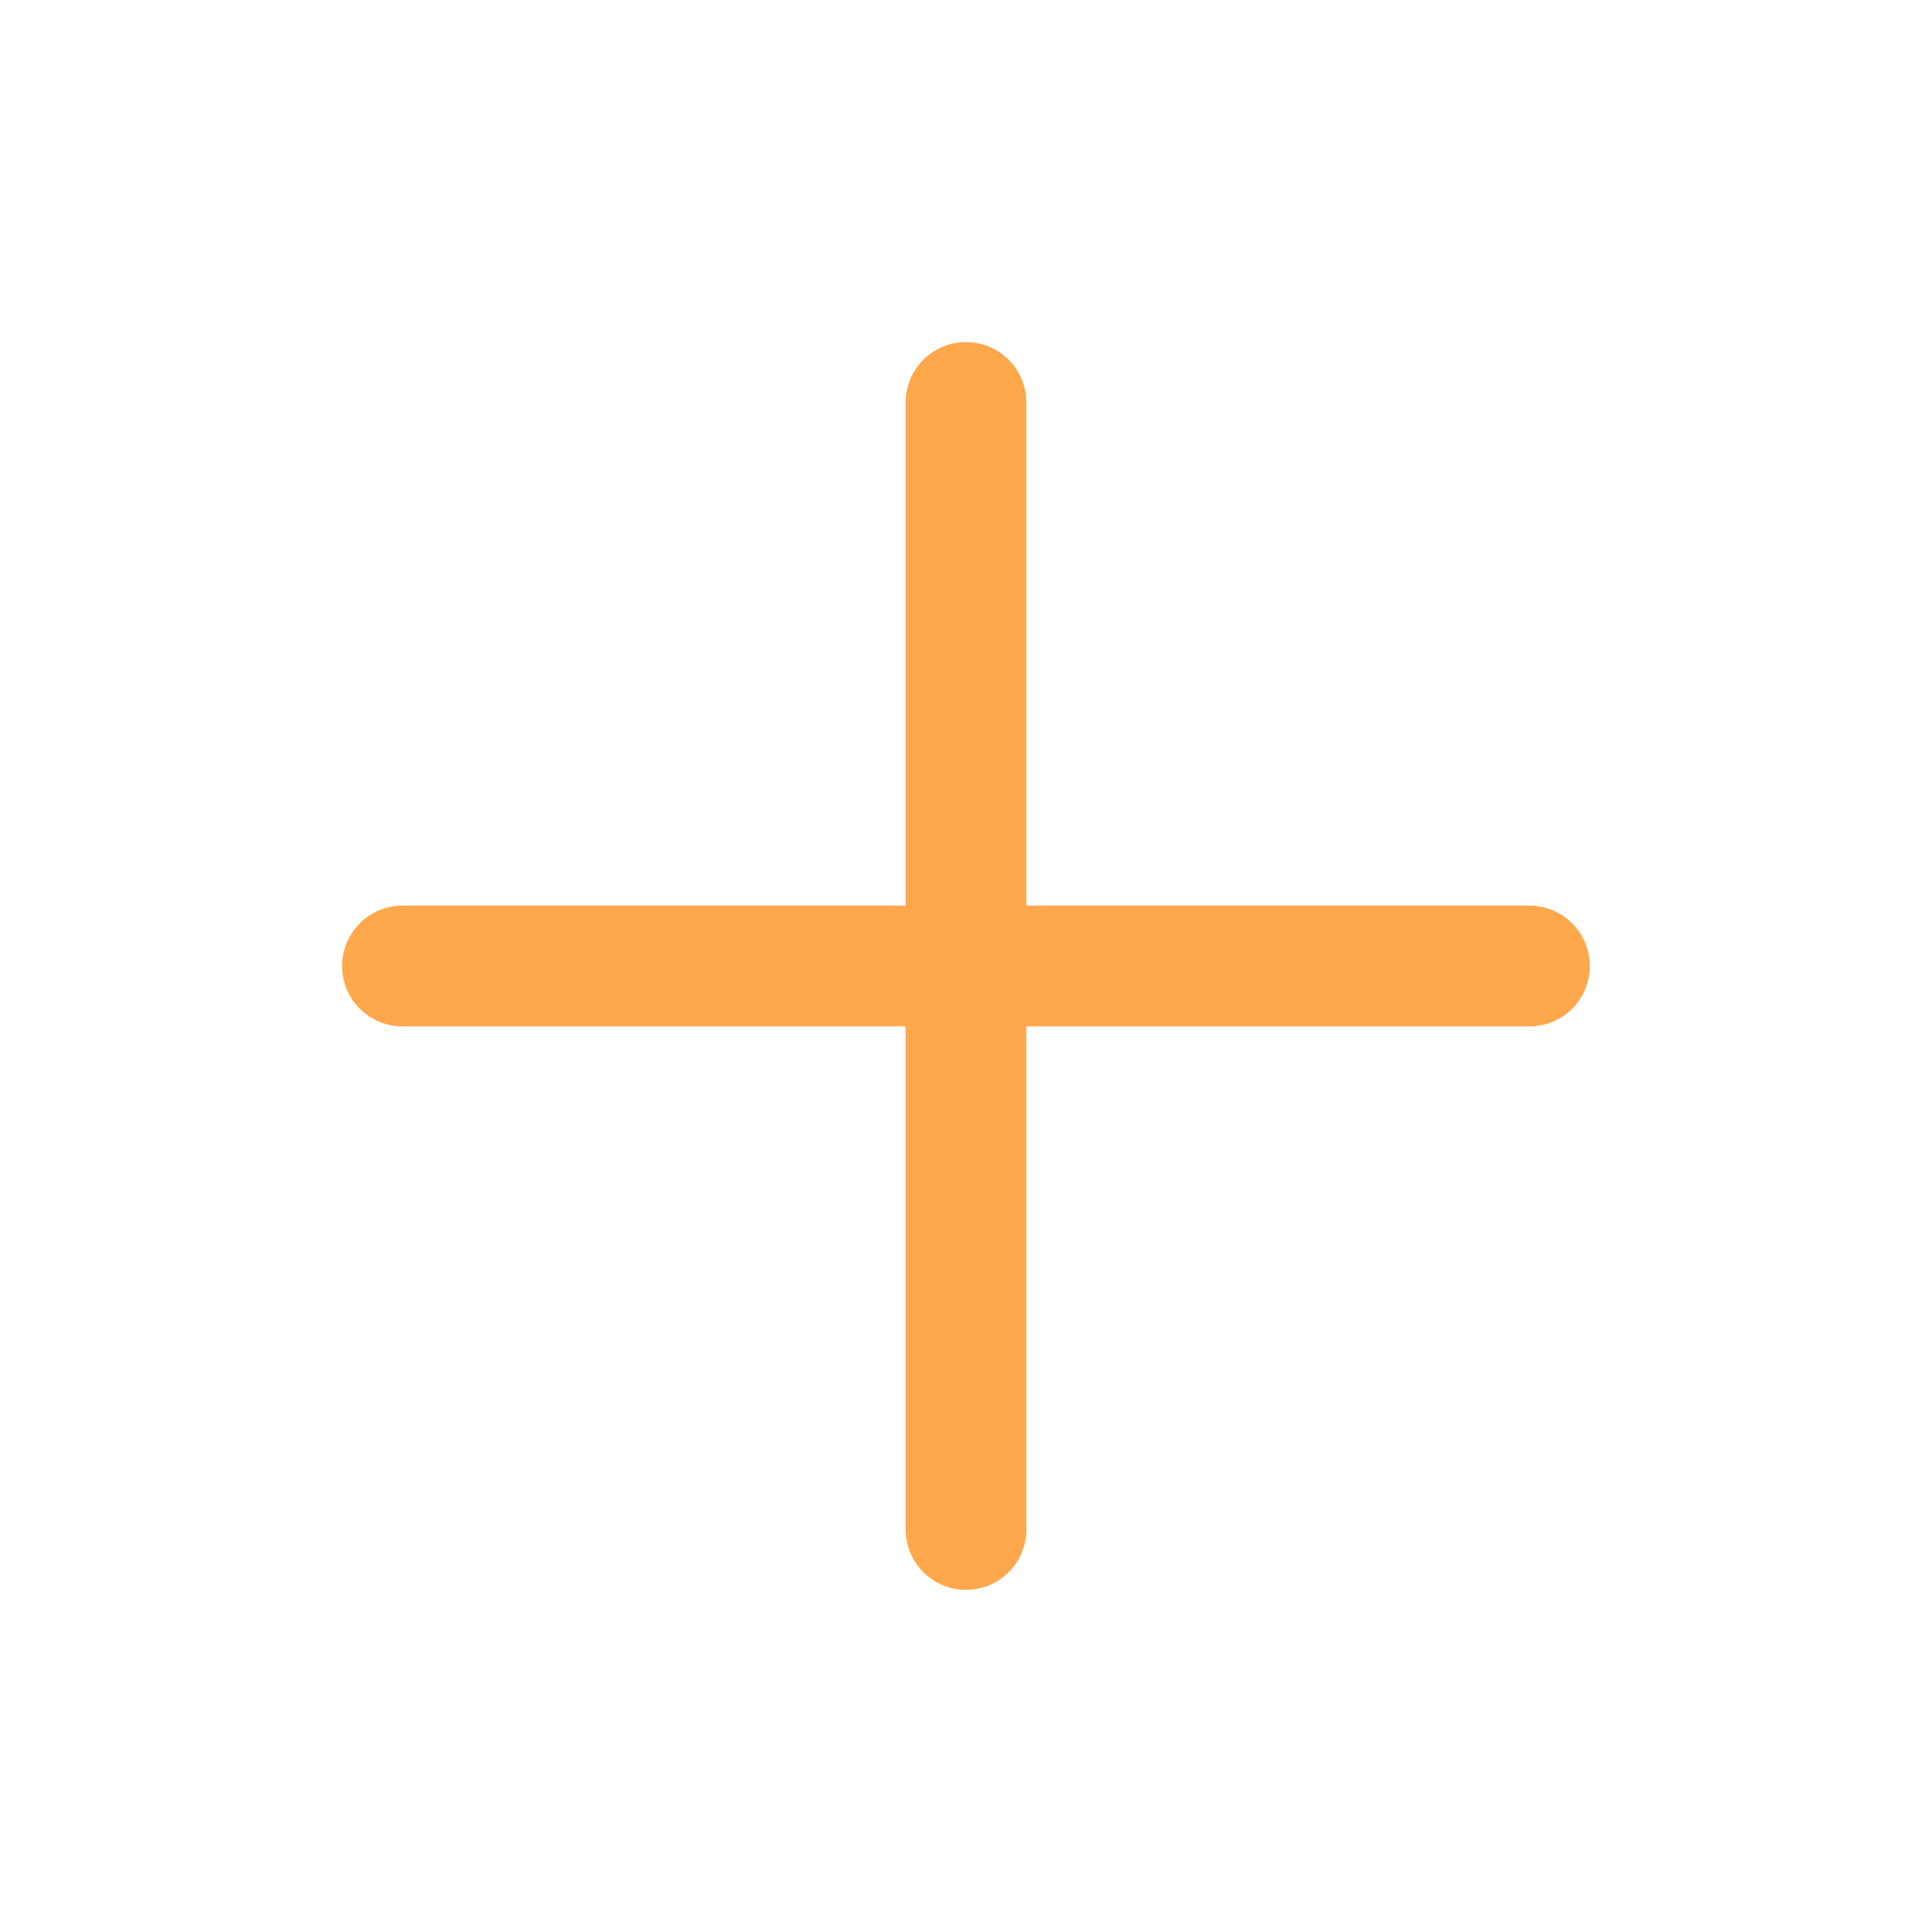
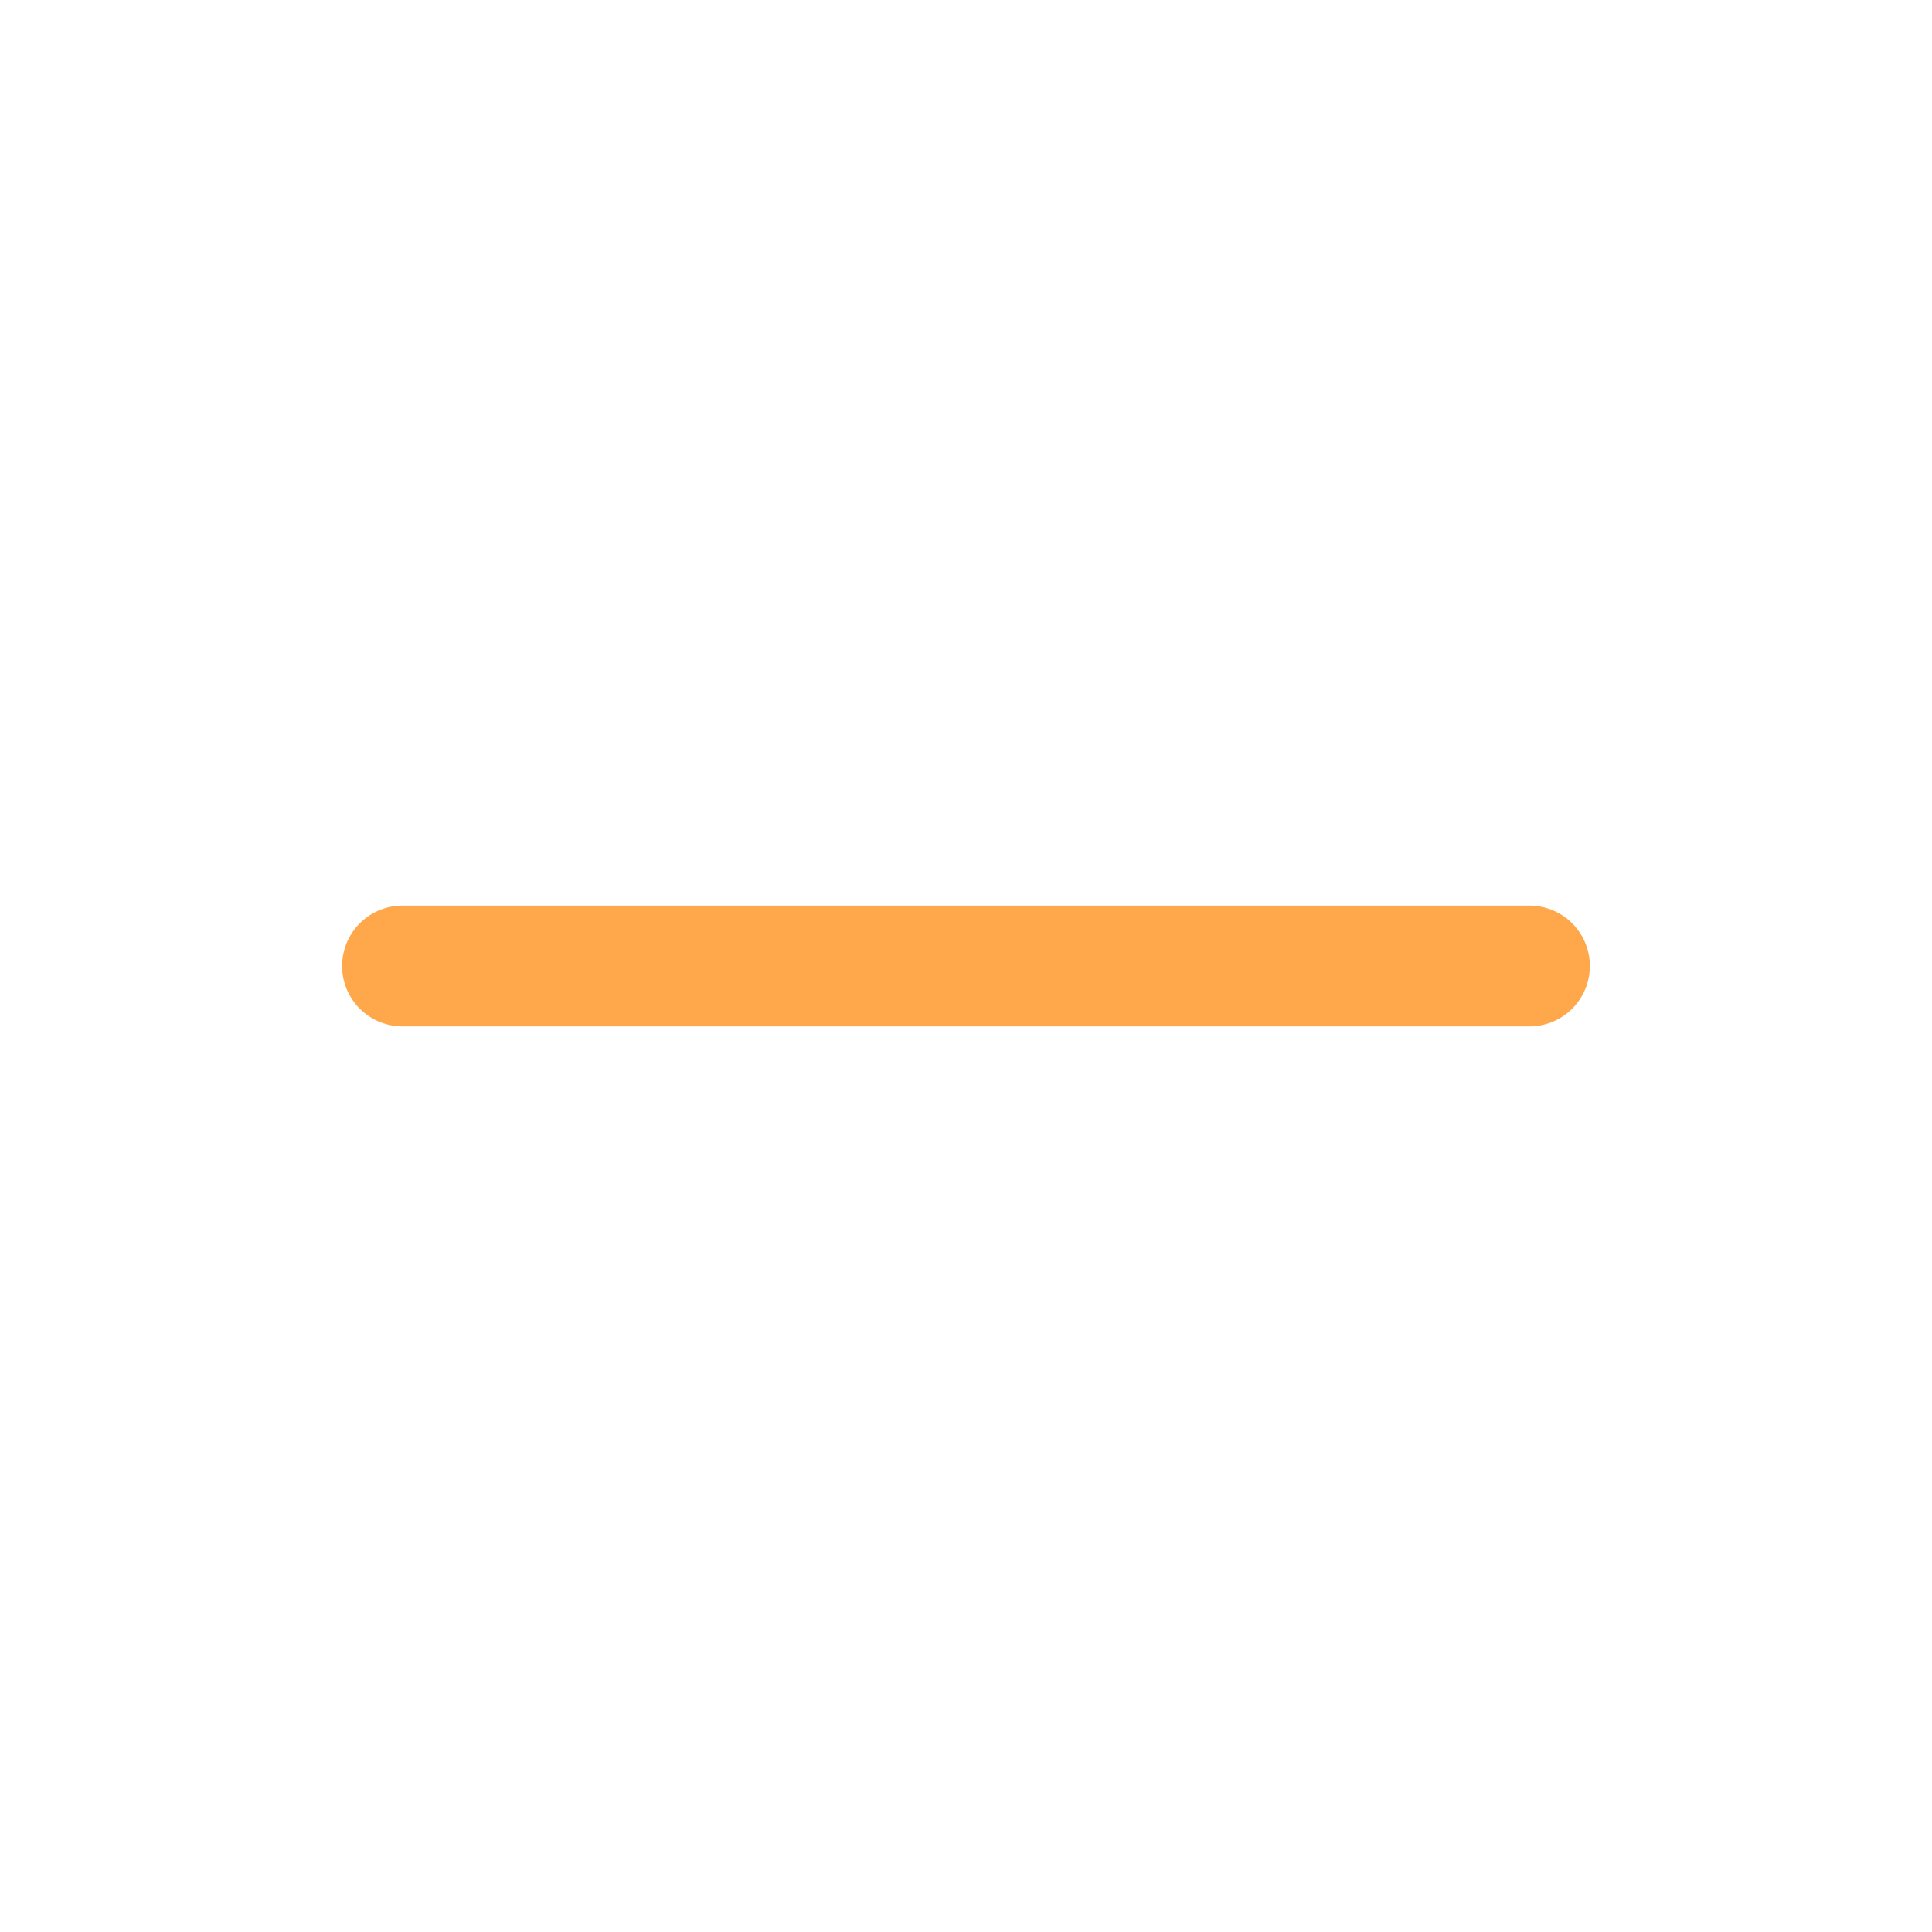
<svg xmlns="http://www.w3.org/2000/svg" width="32" height="32" viewBox="0 0 32 32" fill="none">
-   <path d="M16 6.666V25.333" stroke="url(#paint0_linear_1209_6)" stroke-width="2" stroke-linecap="round" stroke-linejoin="round" />
  <path d="M6.666 16H25.333" stroke="url(#paint1_linear_1209_6)" stroke-width="2" stroke-linecap="round" stroke-linejoin="round" />
  <defs>
    <linearGradient id="paint0_linear_1209_6" x1="nan" y1="nan" x2="nan" y2="nan" gradientUnits="userSpaceOnUse">
      <stop offset="1" stop-color="#FFA84B" />
    </linearGradient>
    <linearGradient id="paint1_linear_1209_6" x1="nan" y1="nan" x2="nan" y2="nan" gradientUnits="userSpaceOnUse">
      <stop offset="1" stop-color="#FFA84B" />
    </linearGradient>
  </defs>
</svg>